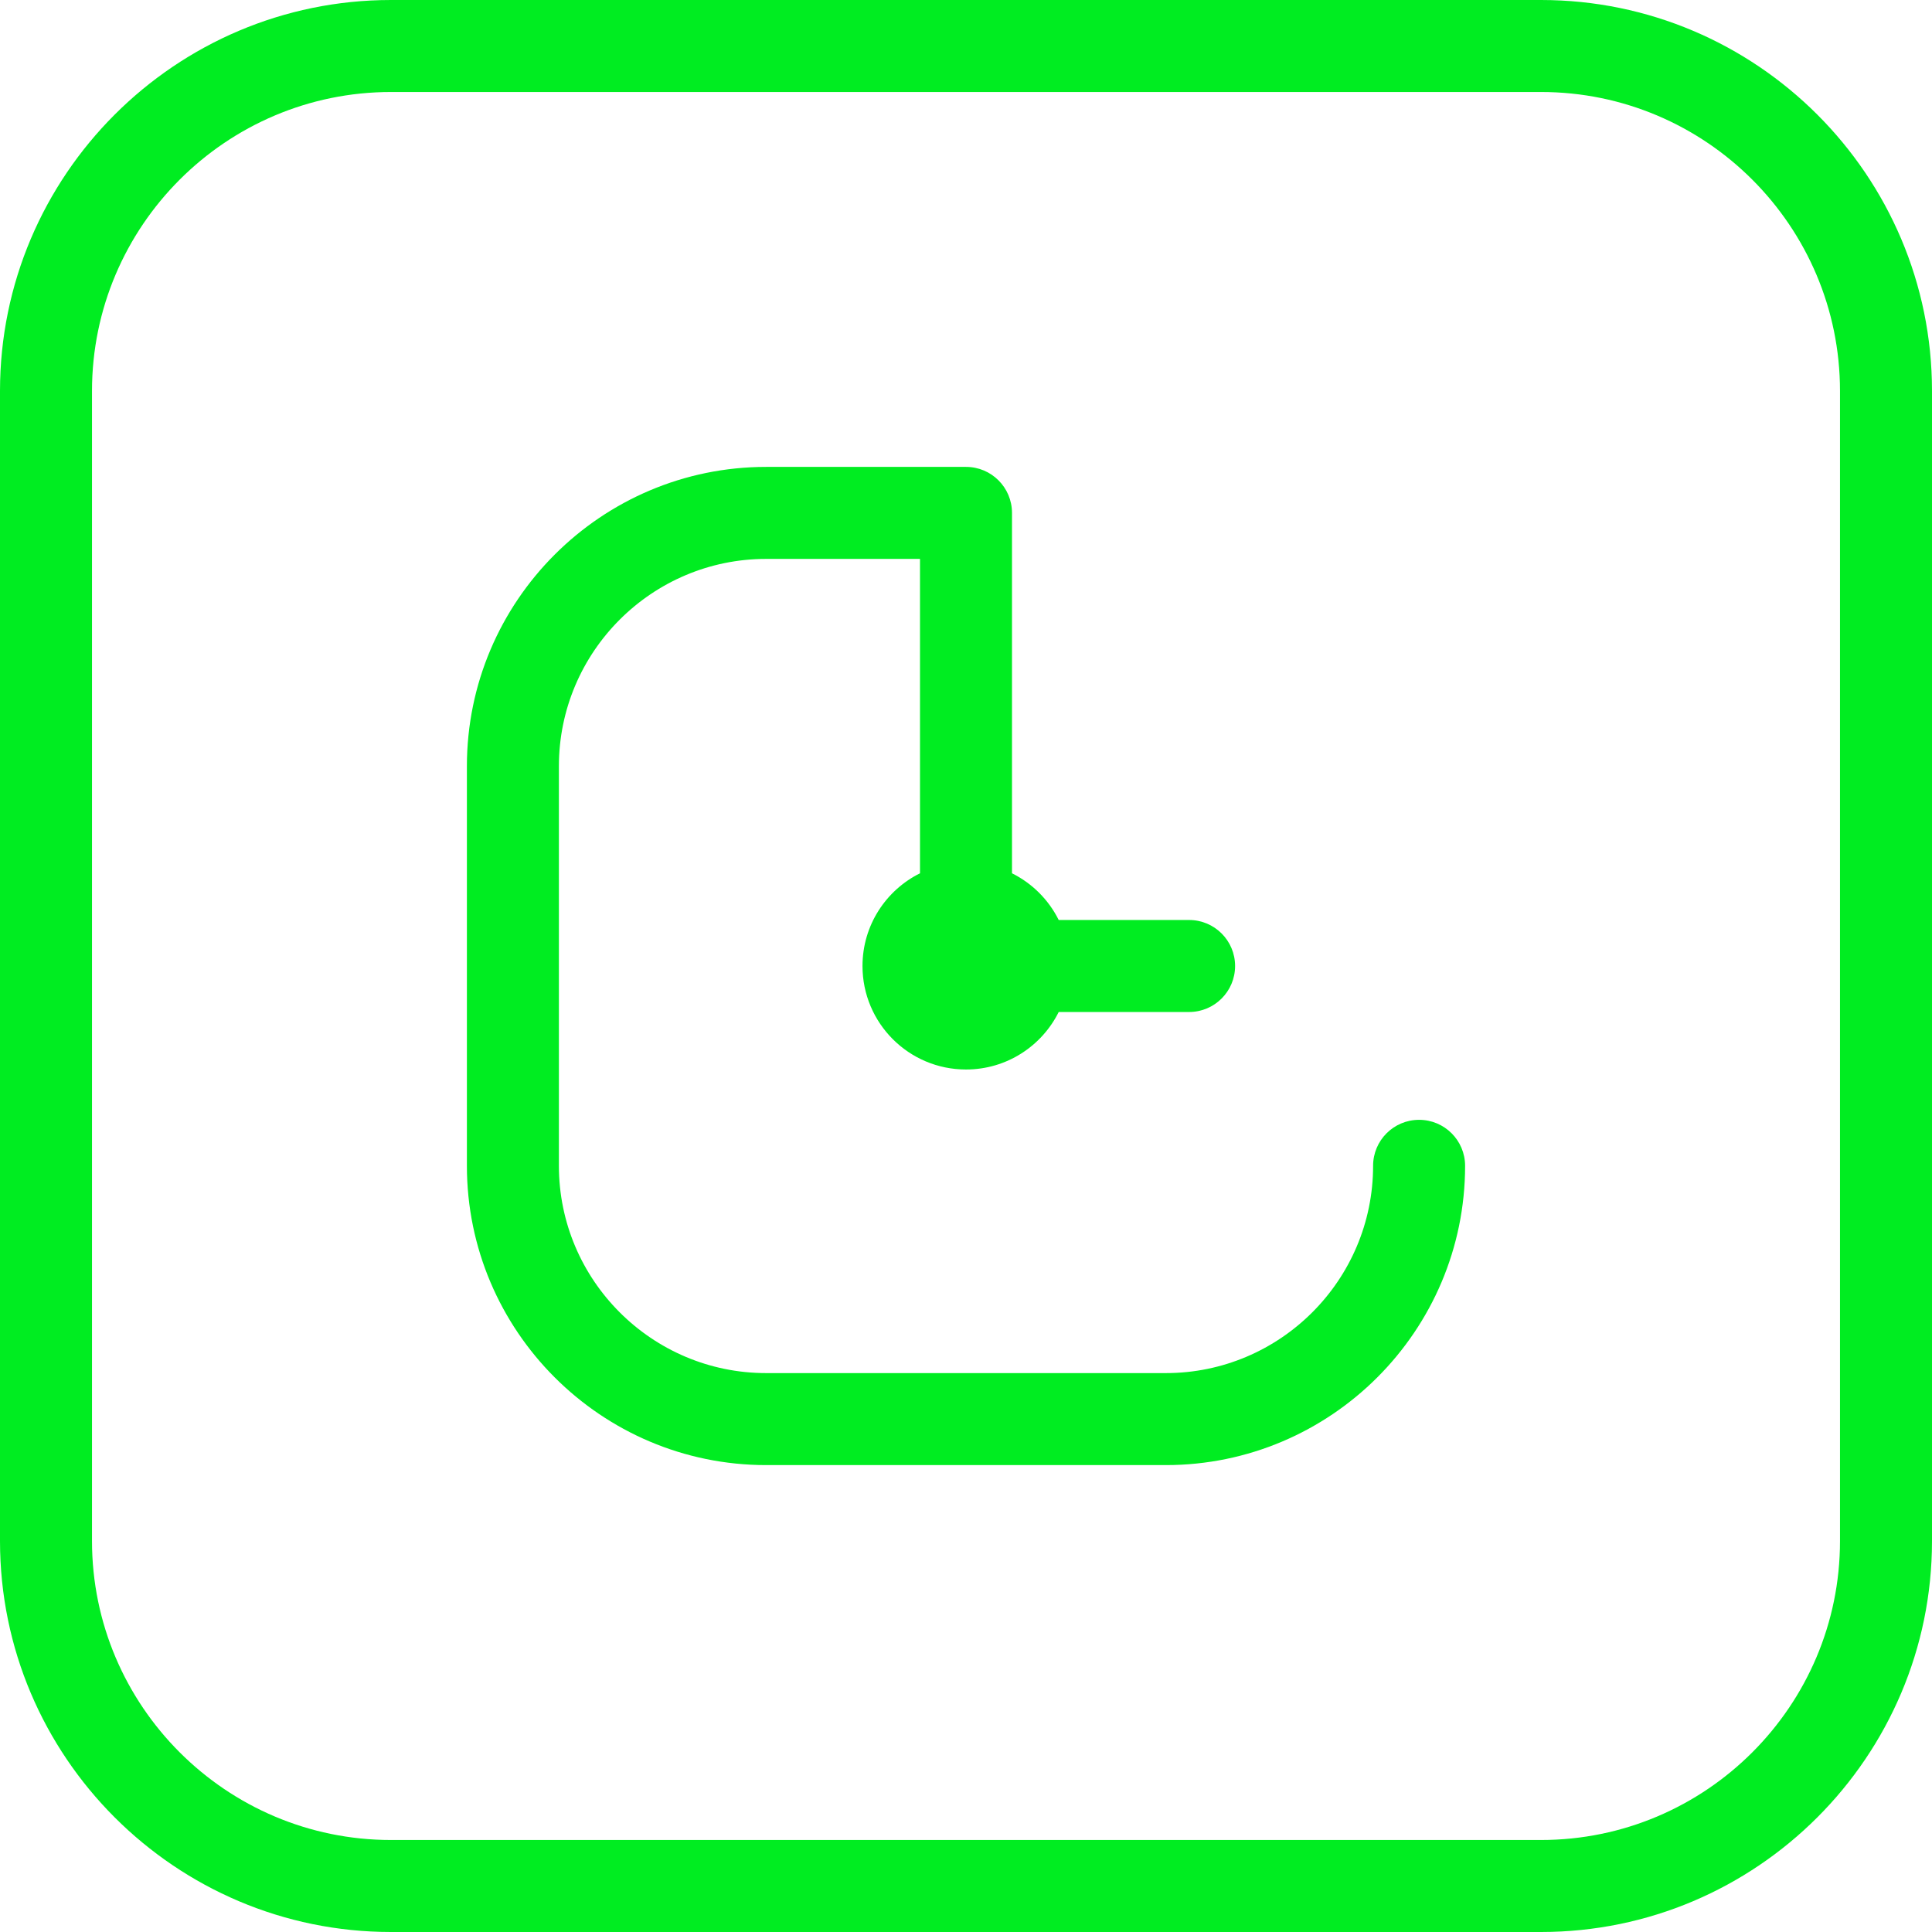
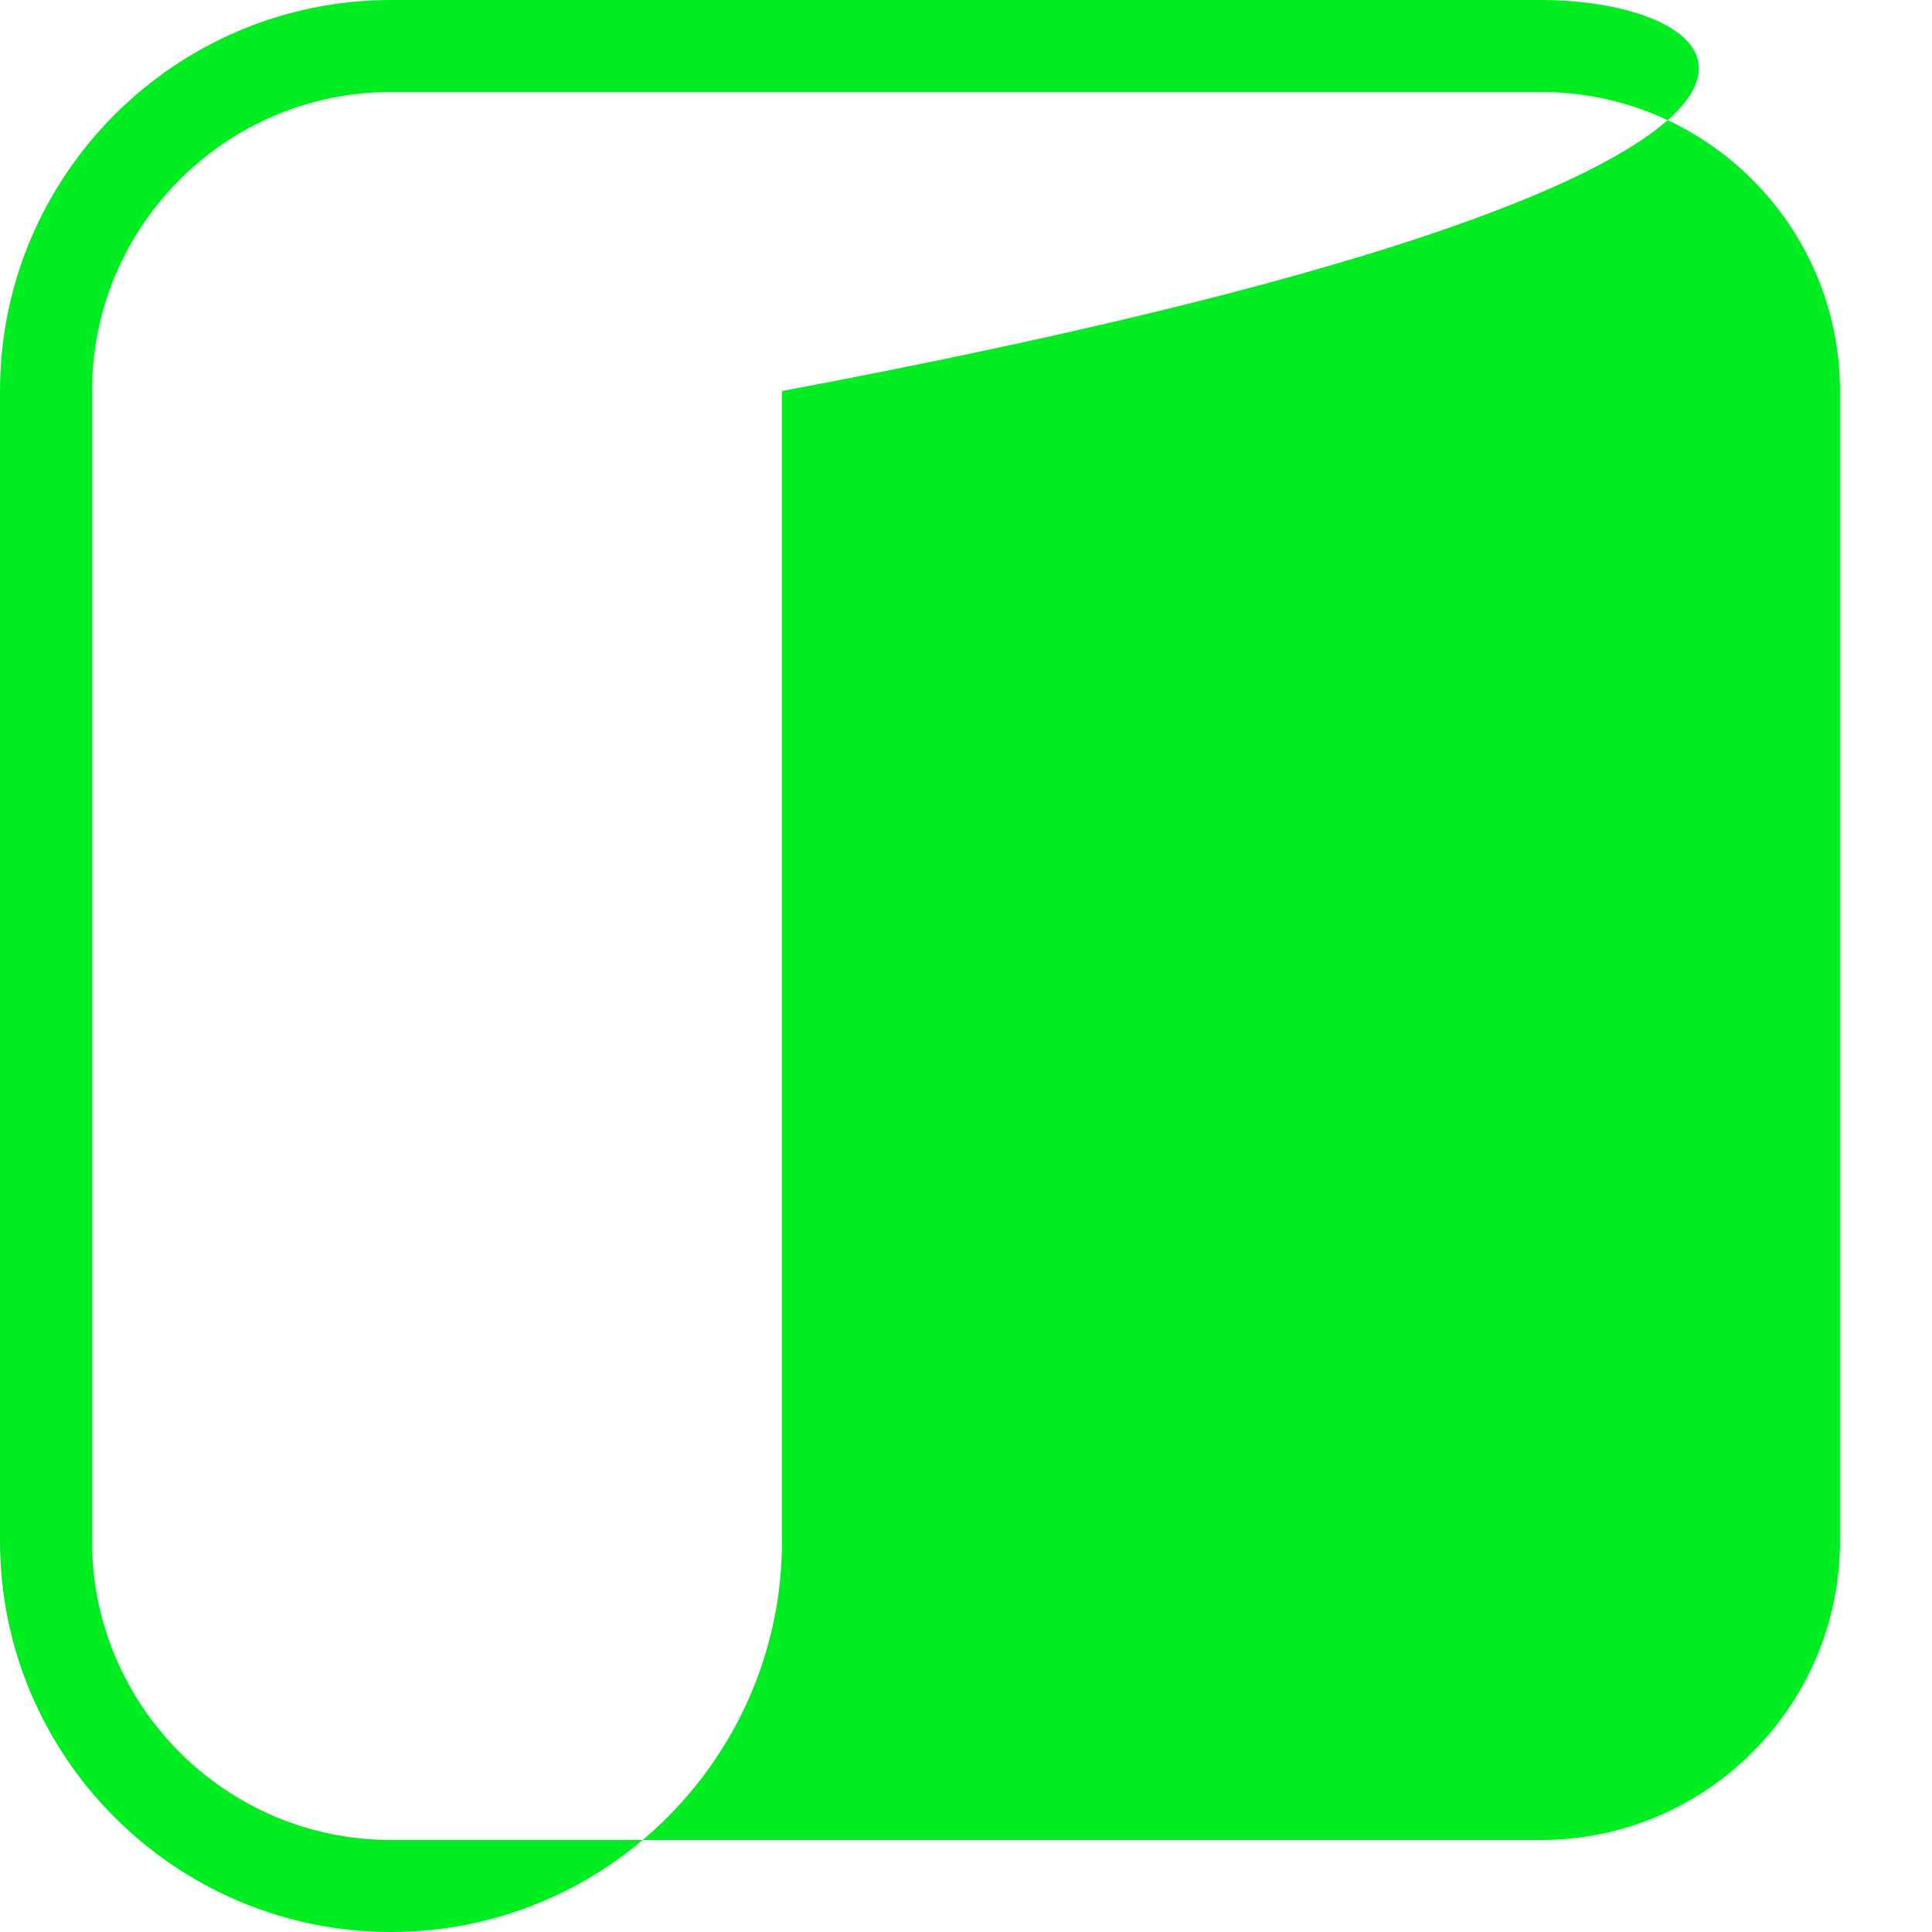
<svg xmlns="http://www.w3.org/2000/svg" id="Layer_1" viewBox="0 0 840 840">
  <defs>
    <style>.cls-1{fill:#00ed21;stroke-width:0px;}</style>
  </defs>
-   <path class="cls-1" d="m670,0H170C76.26,0,0,76.26,0,170v500c0,93.74,76.26,170,170,170h500c93.74,0,170-76.26,170-170V170C840,76.26,763.74,0,670,0Zm130,670c0,71.68-58.32,130-130,130H170c-71.68,0-130-58.32-130-130V170c0-71.68,58.32-130,130-130h500c71.68,0,130,58.32,130,130v500Z" />
-   <path class="cls-1" d="m617,486.88c-11.05,0-20,8.95-20,20,0,49.69-40.43,90.12-90.12,90.12h-173.76c-49.69,0-90.12-40.43-90.12-90.12v-173.76c0-49.69,40.43-90.12,90.12-90.12h66.88v136.69c-14.81,7.36-25,22.64-25,40.31,0,24.85,20.15,45,45,45,17.67,0,32.95-10.19,40.31-25h56.69c11.05,0,20-8.95,20-20s-8.95-20-20-20h-56.69c-4.37-8.79-11.52-15.94-20.31-20.31v-156.69c0-11.05-8.95-20-20-20h-86.88c-71.75,0-130.12,58.37-130.12,130.12v173.76c0,71.75,58.37,130.12,130.12,130.12h173.76c71.75,0,130.12-58.37,130.12-130.12,0-11.05-8.95-20-20-20Z" />
+   <path class="cls-1" d="m670,0H170C76.26,0,0,76.26,0,170v500c0,93.74,76.26,170,170,170c93.74,0,170-76.26,170-170V170C840,76.26,763.74,0,670,0Zm130,670c0,71.68-58.32,130-130,130H170c-71.68,0-130-58.32-130-130V170c0-71.68,58.32-130,130-130h500c71.68,0,130,58.32,130,130v500Z" />
</svg>